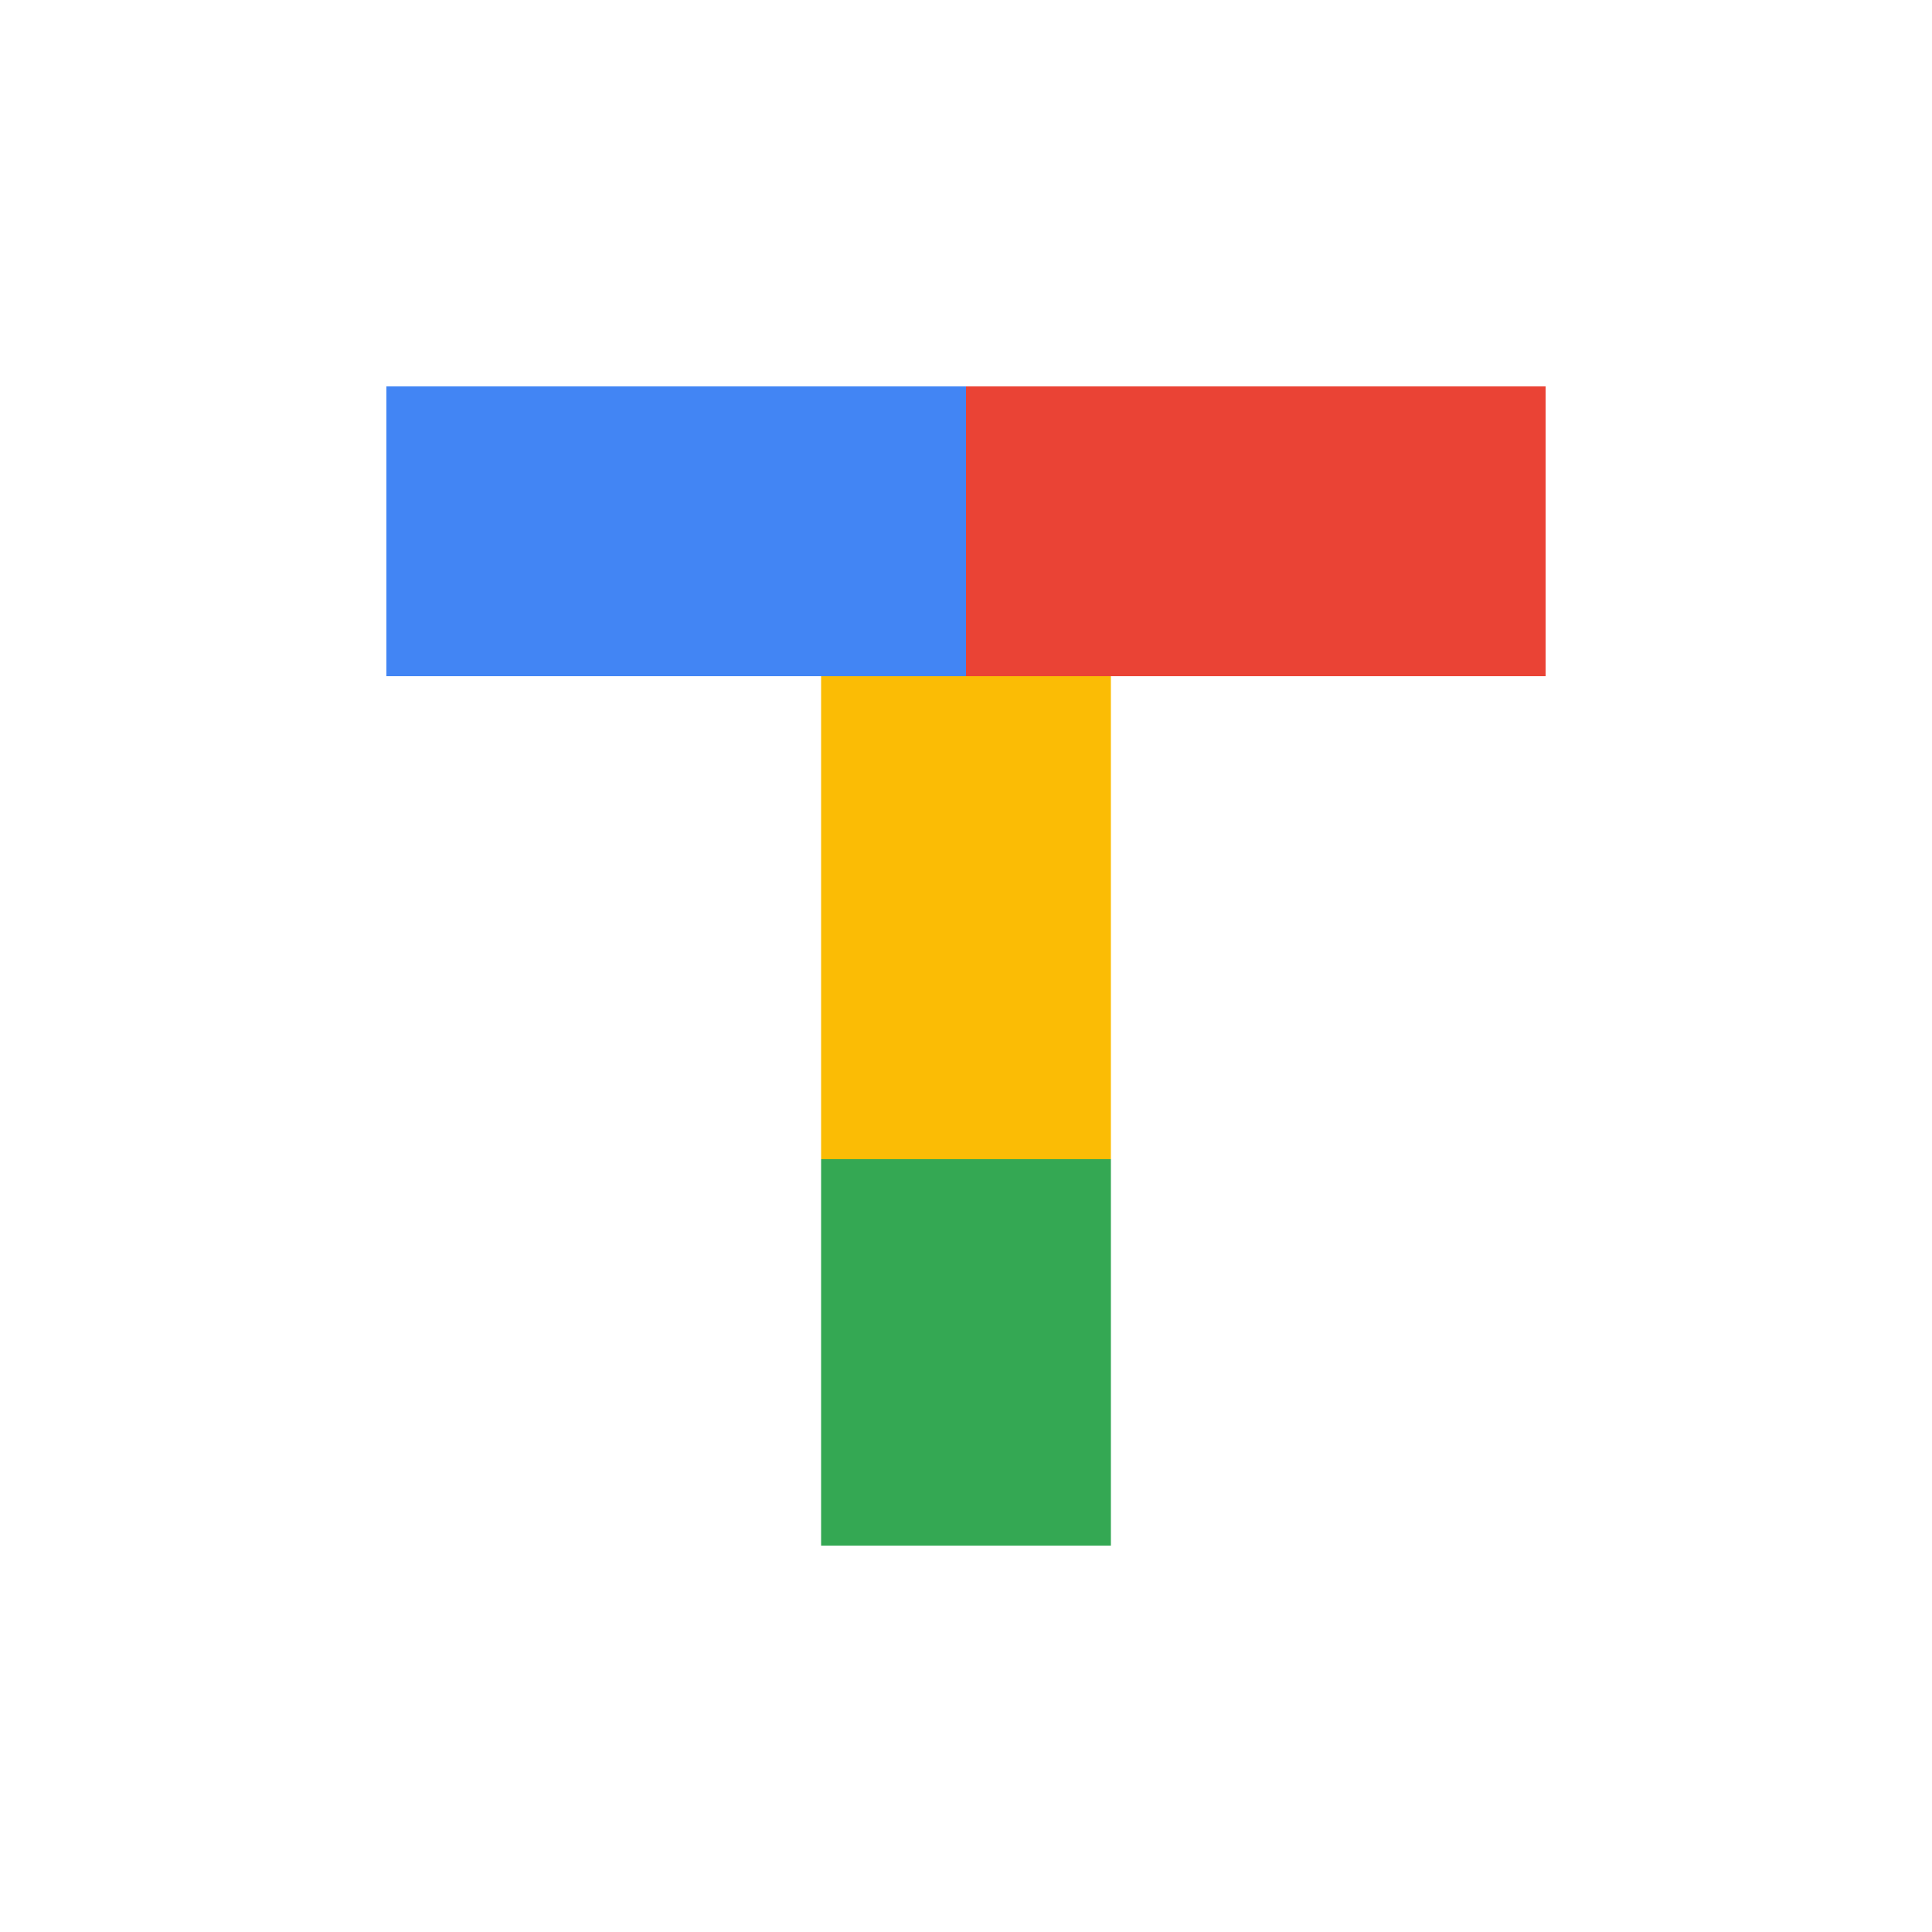
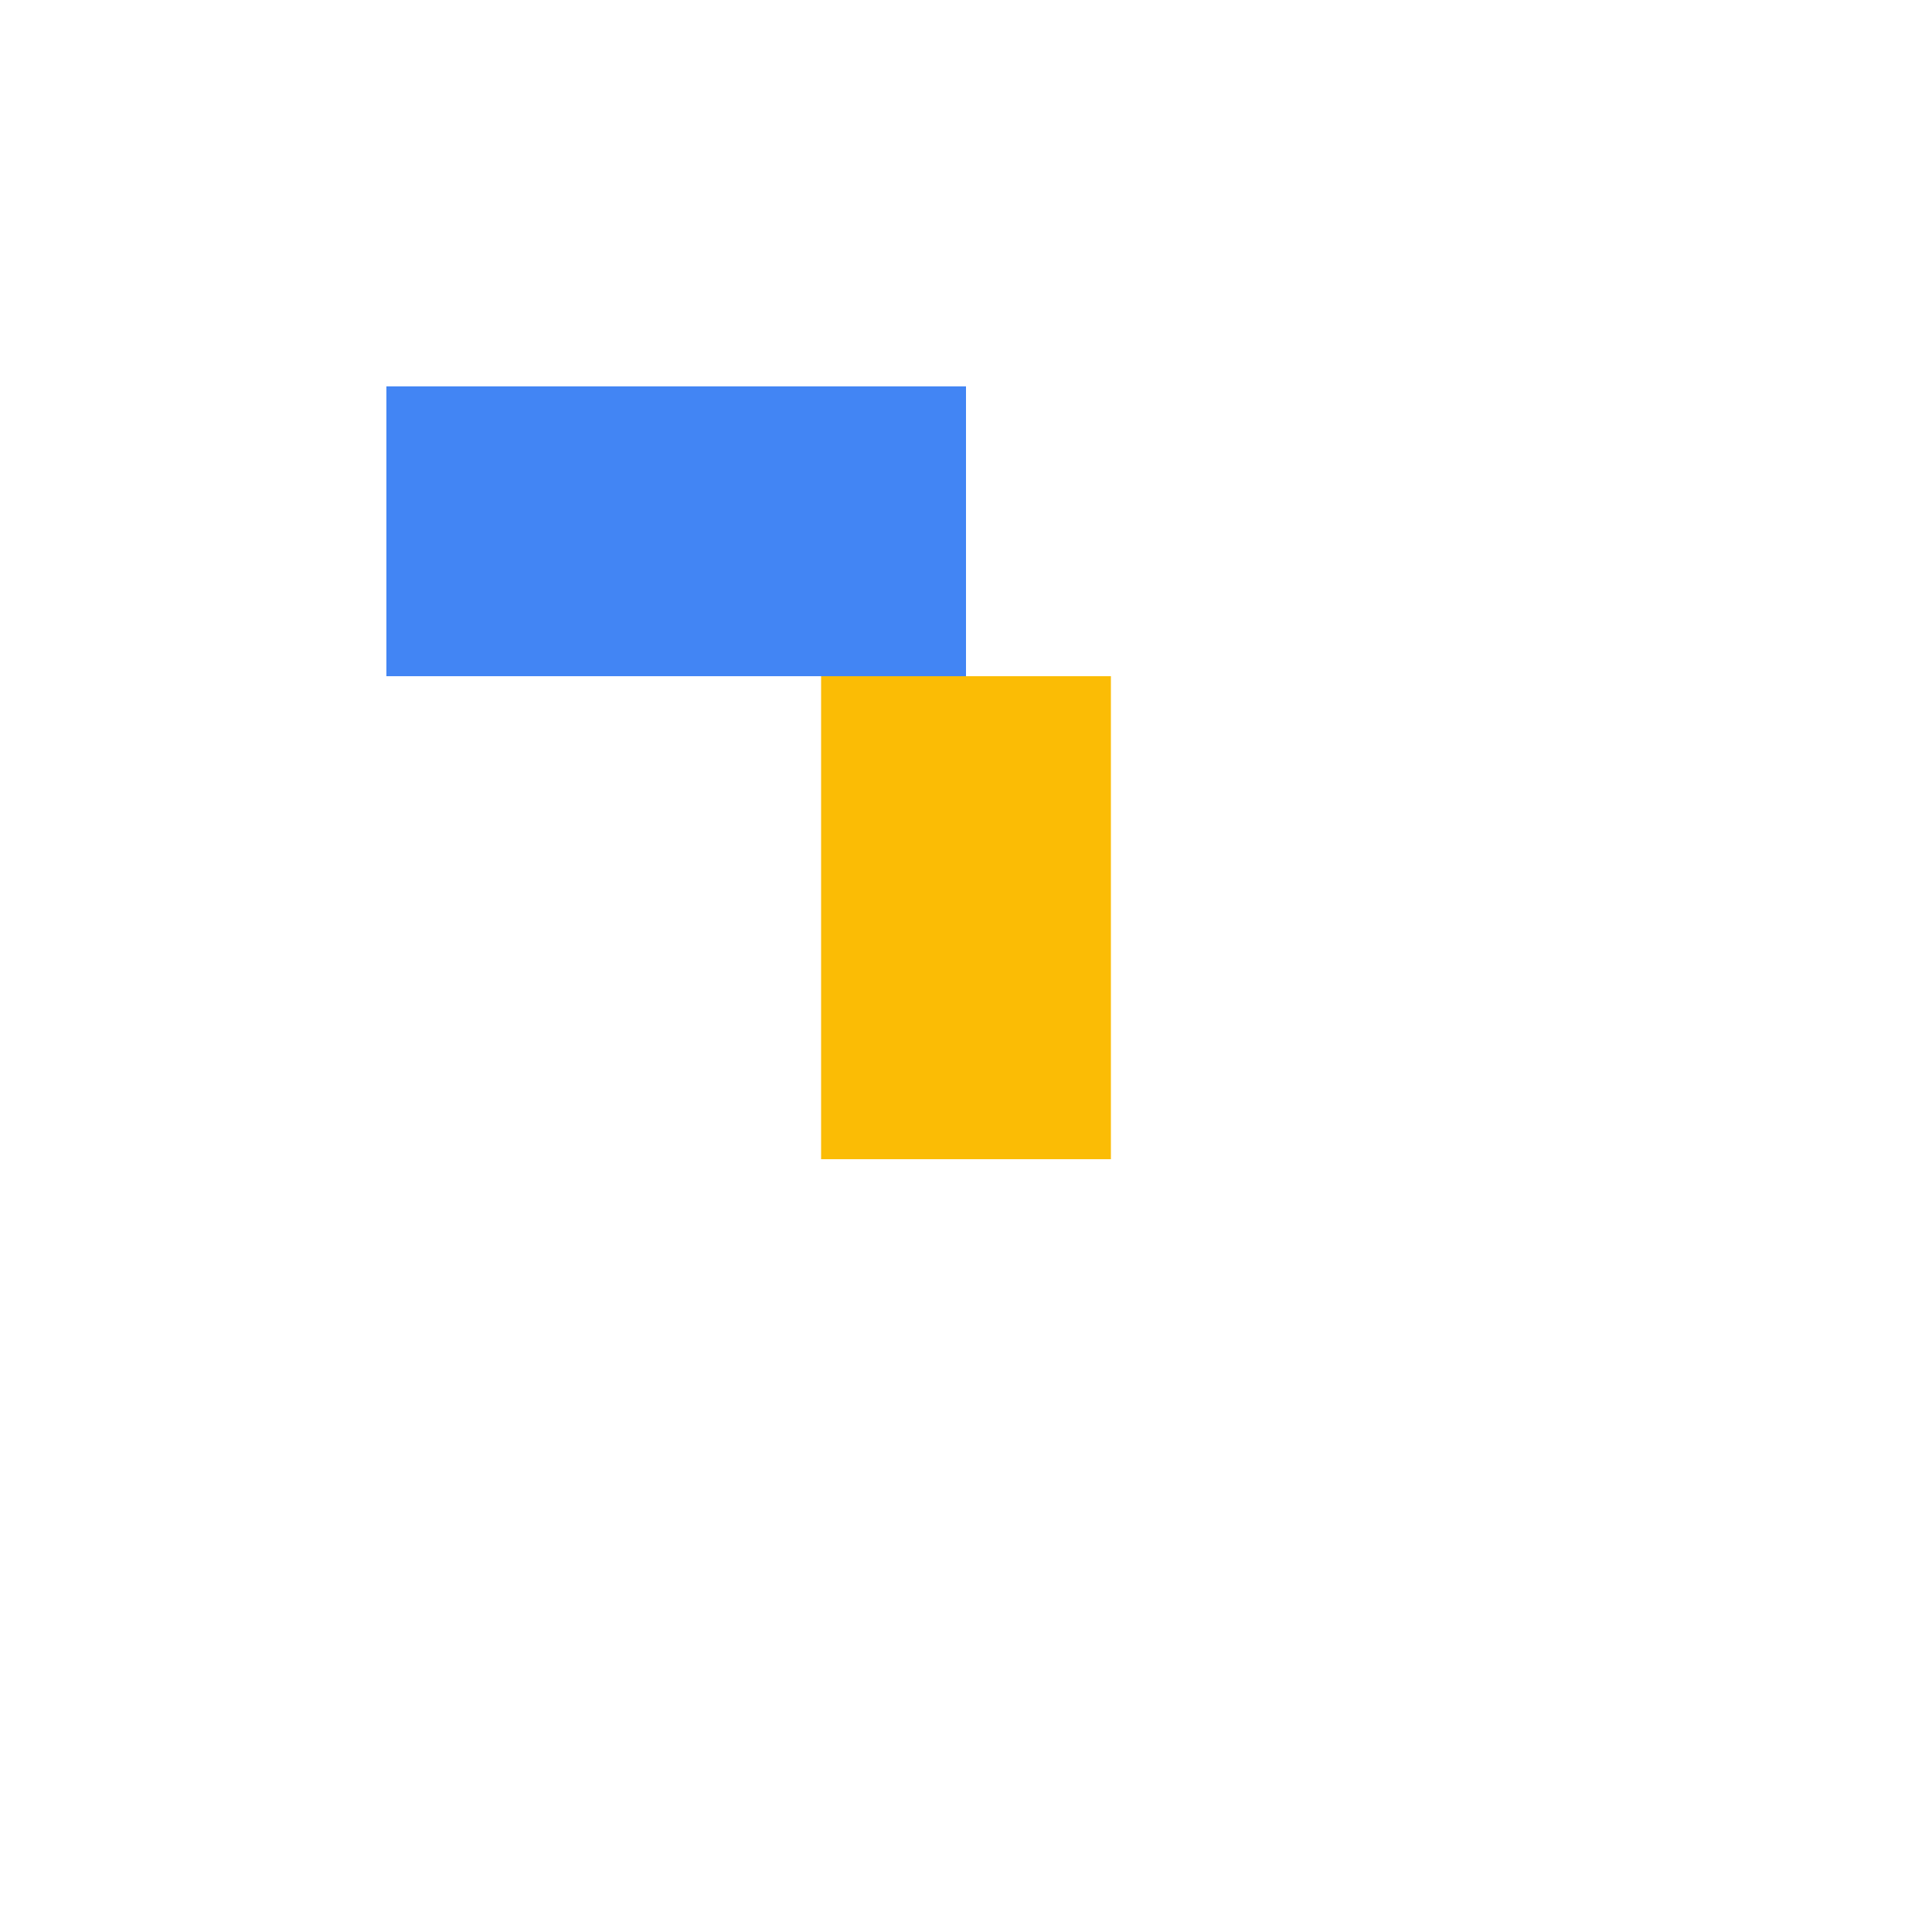
<svg viewBox="0 0 100 100" class="w-full h-full">
  <path d="M20 20 H50 V35 H20 Z" fill="#4285F4" />
-   <path d="M50 20 H80 V35 H50 Z" fill="#EA4335" />
+   <path d="M50 20 H80 H50 Z" fill="#EA4335" />
  <path d="M42.5 35 H57.5 V60 H42.5 Z" fill="#FBBC05" />
-   <path d="M42.5 60 H57.5 V80 H42.5 Z" fill="#34A853" />
</svg>